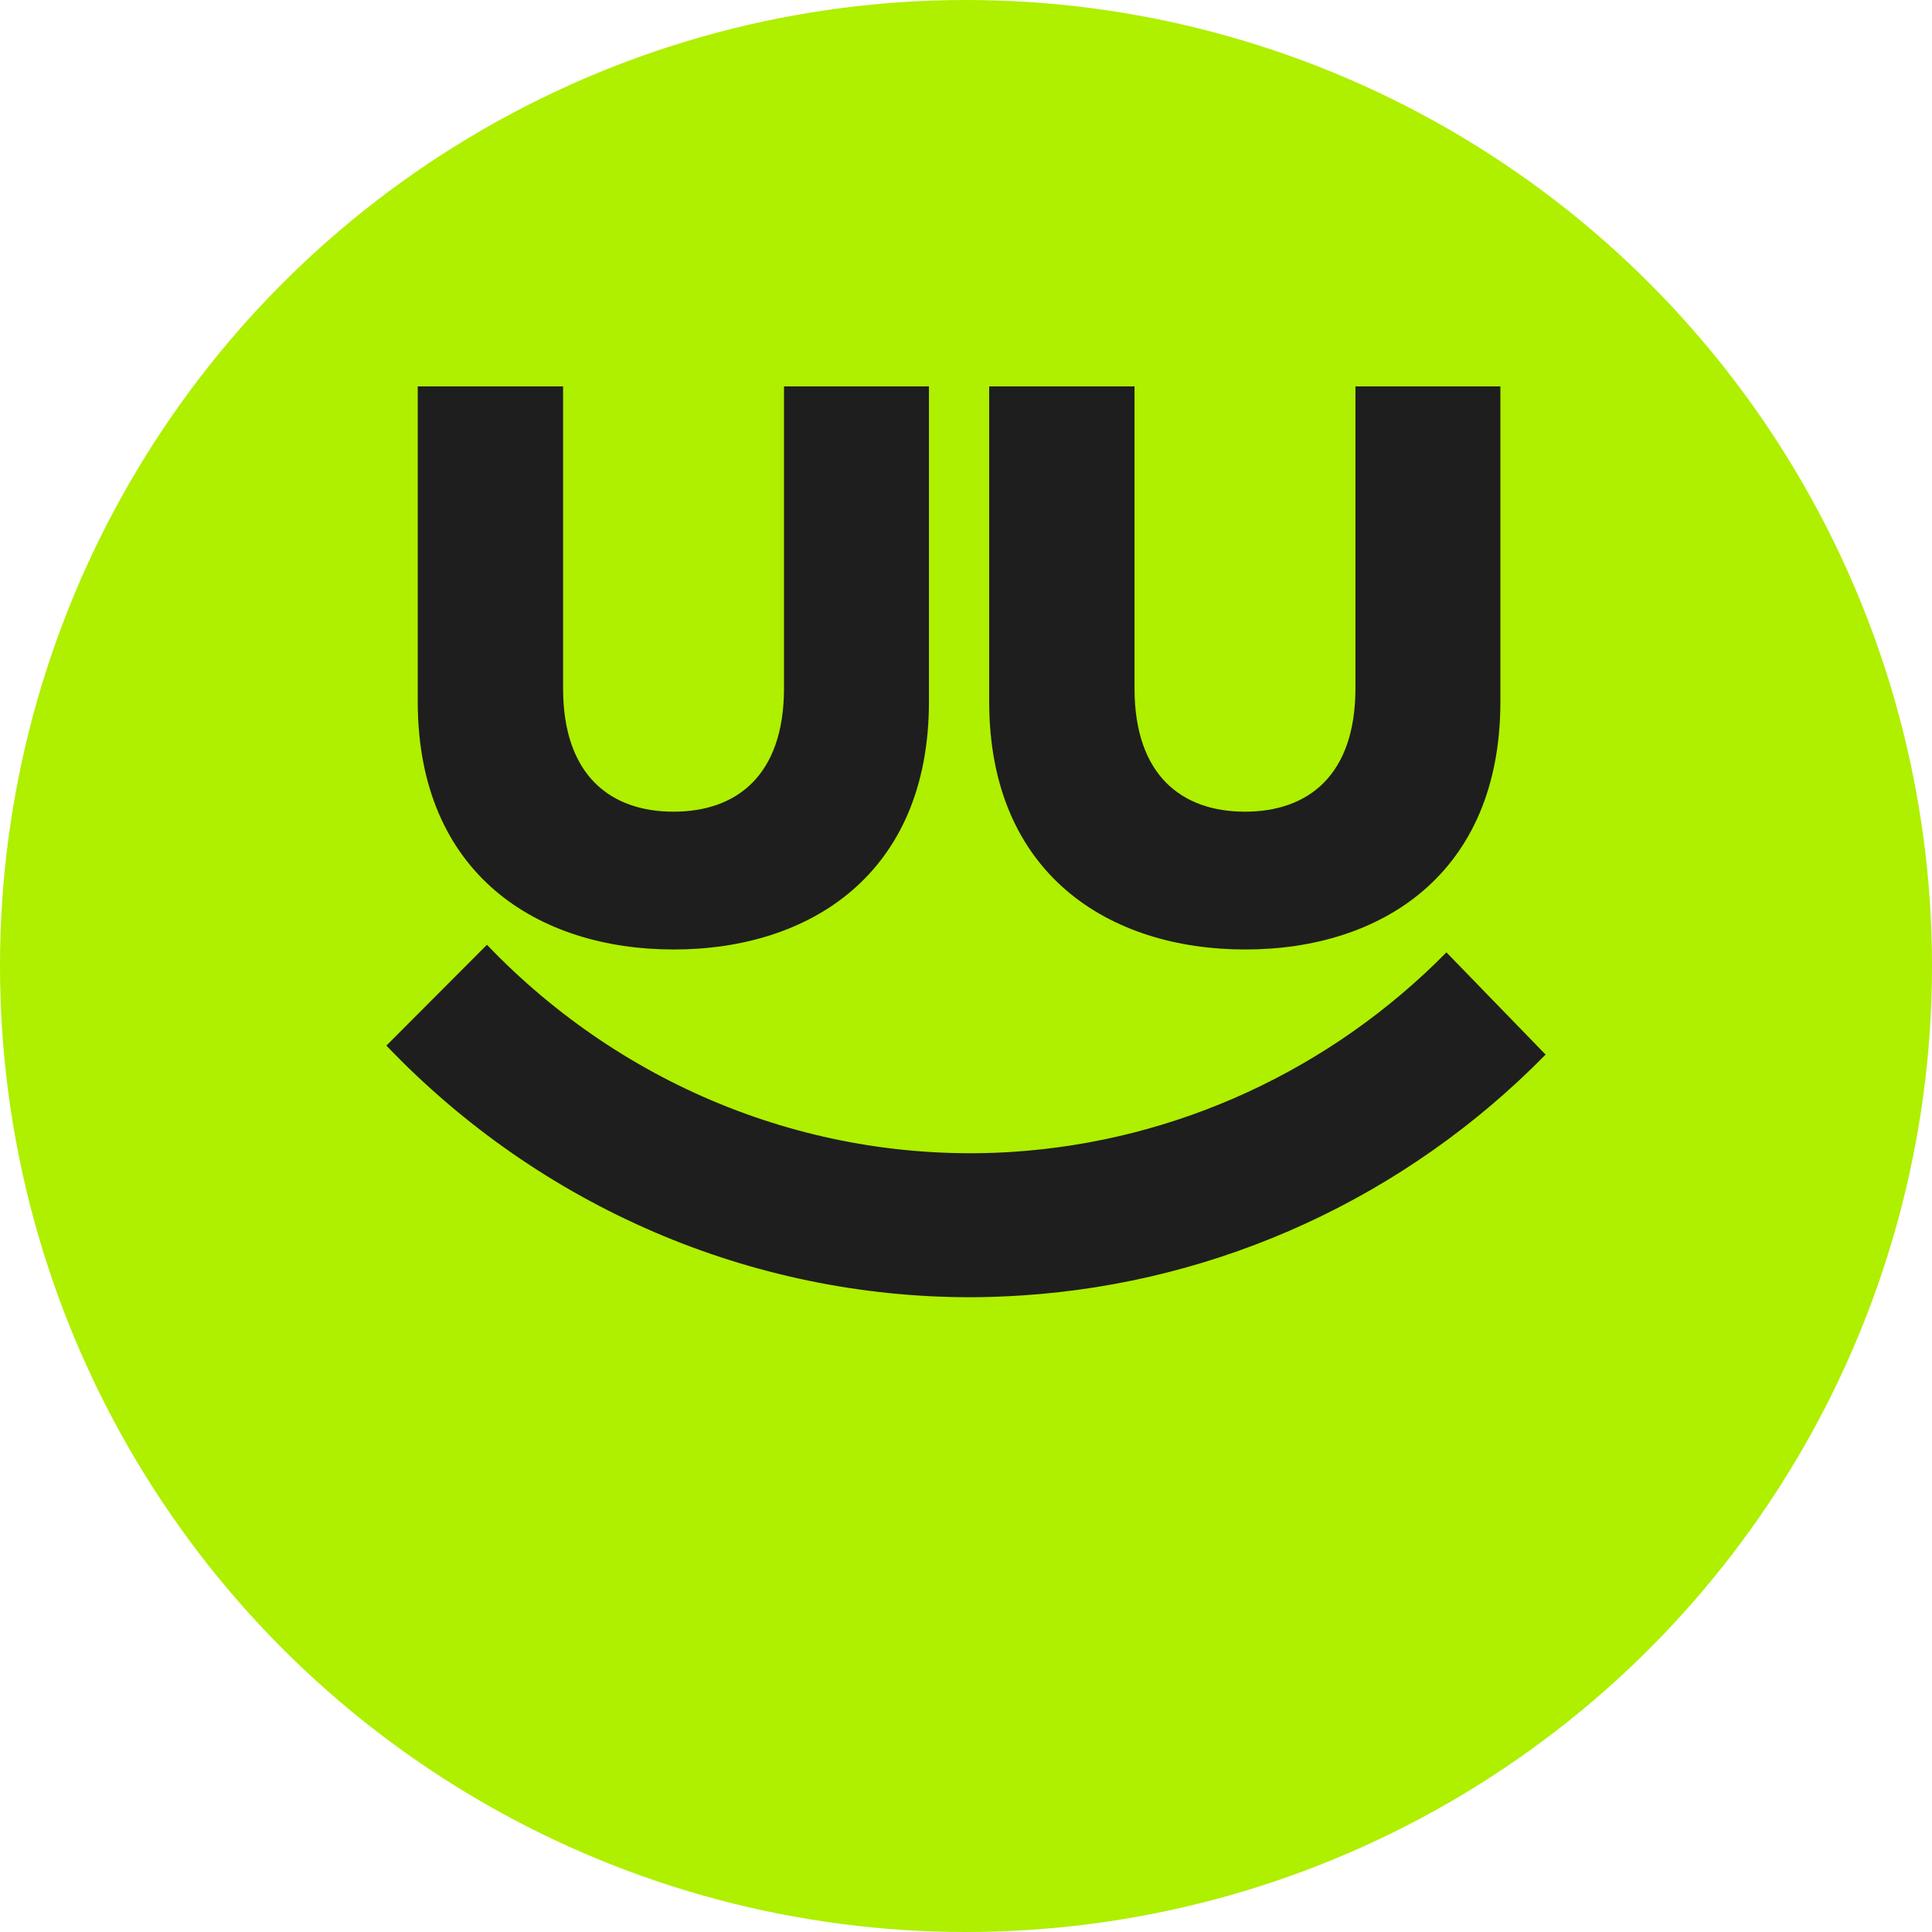
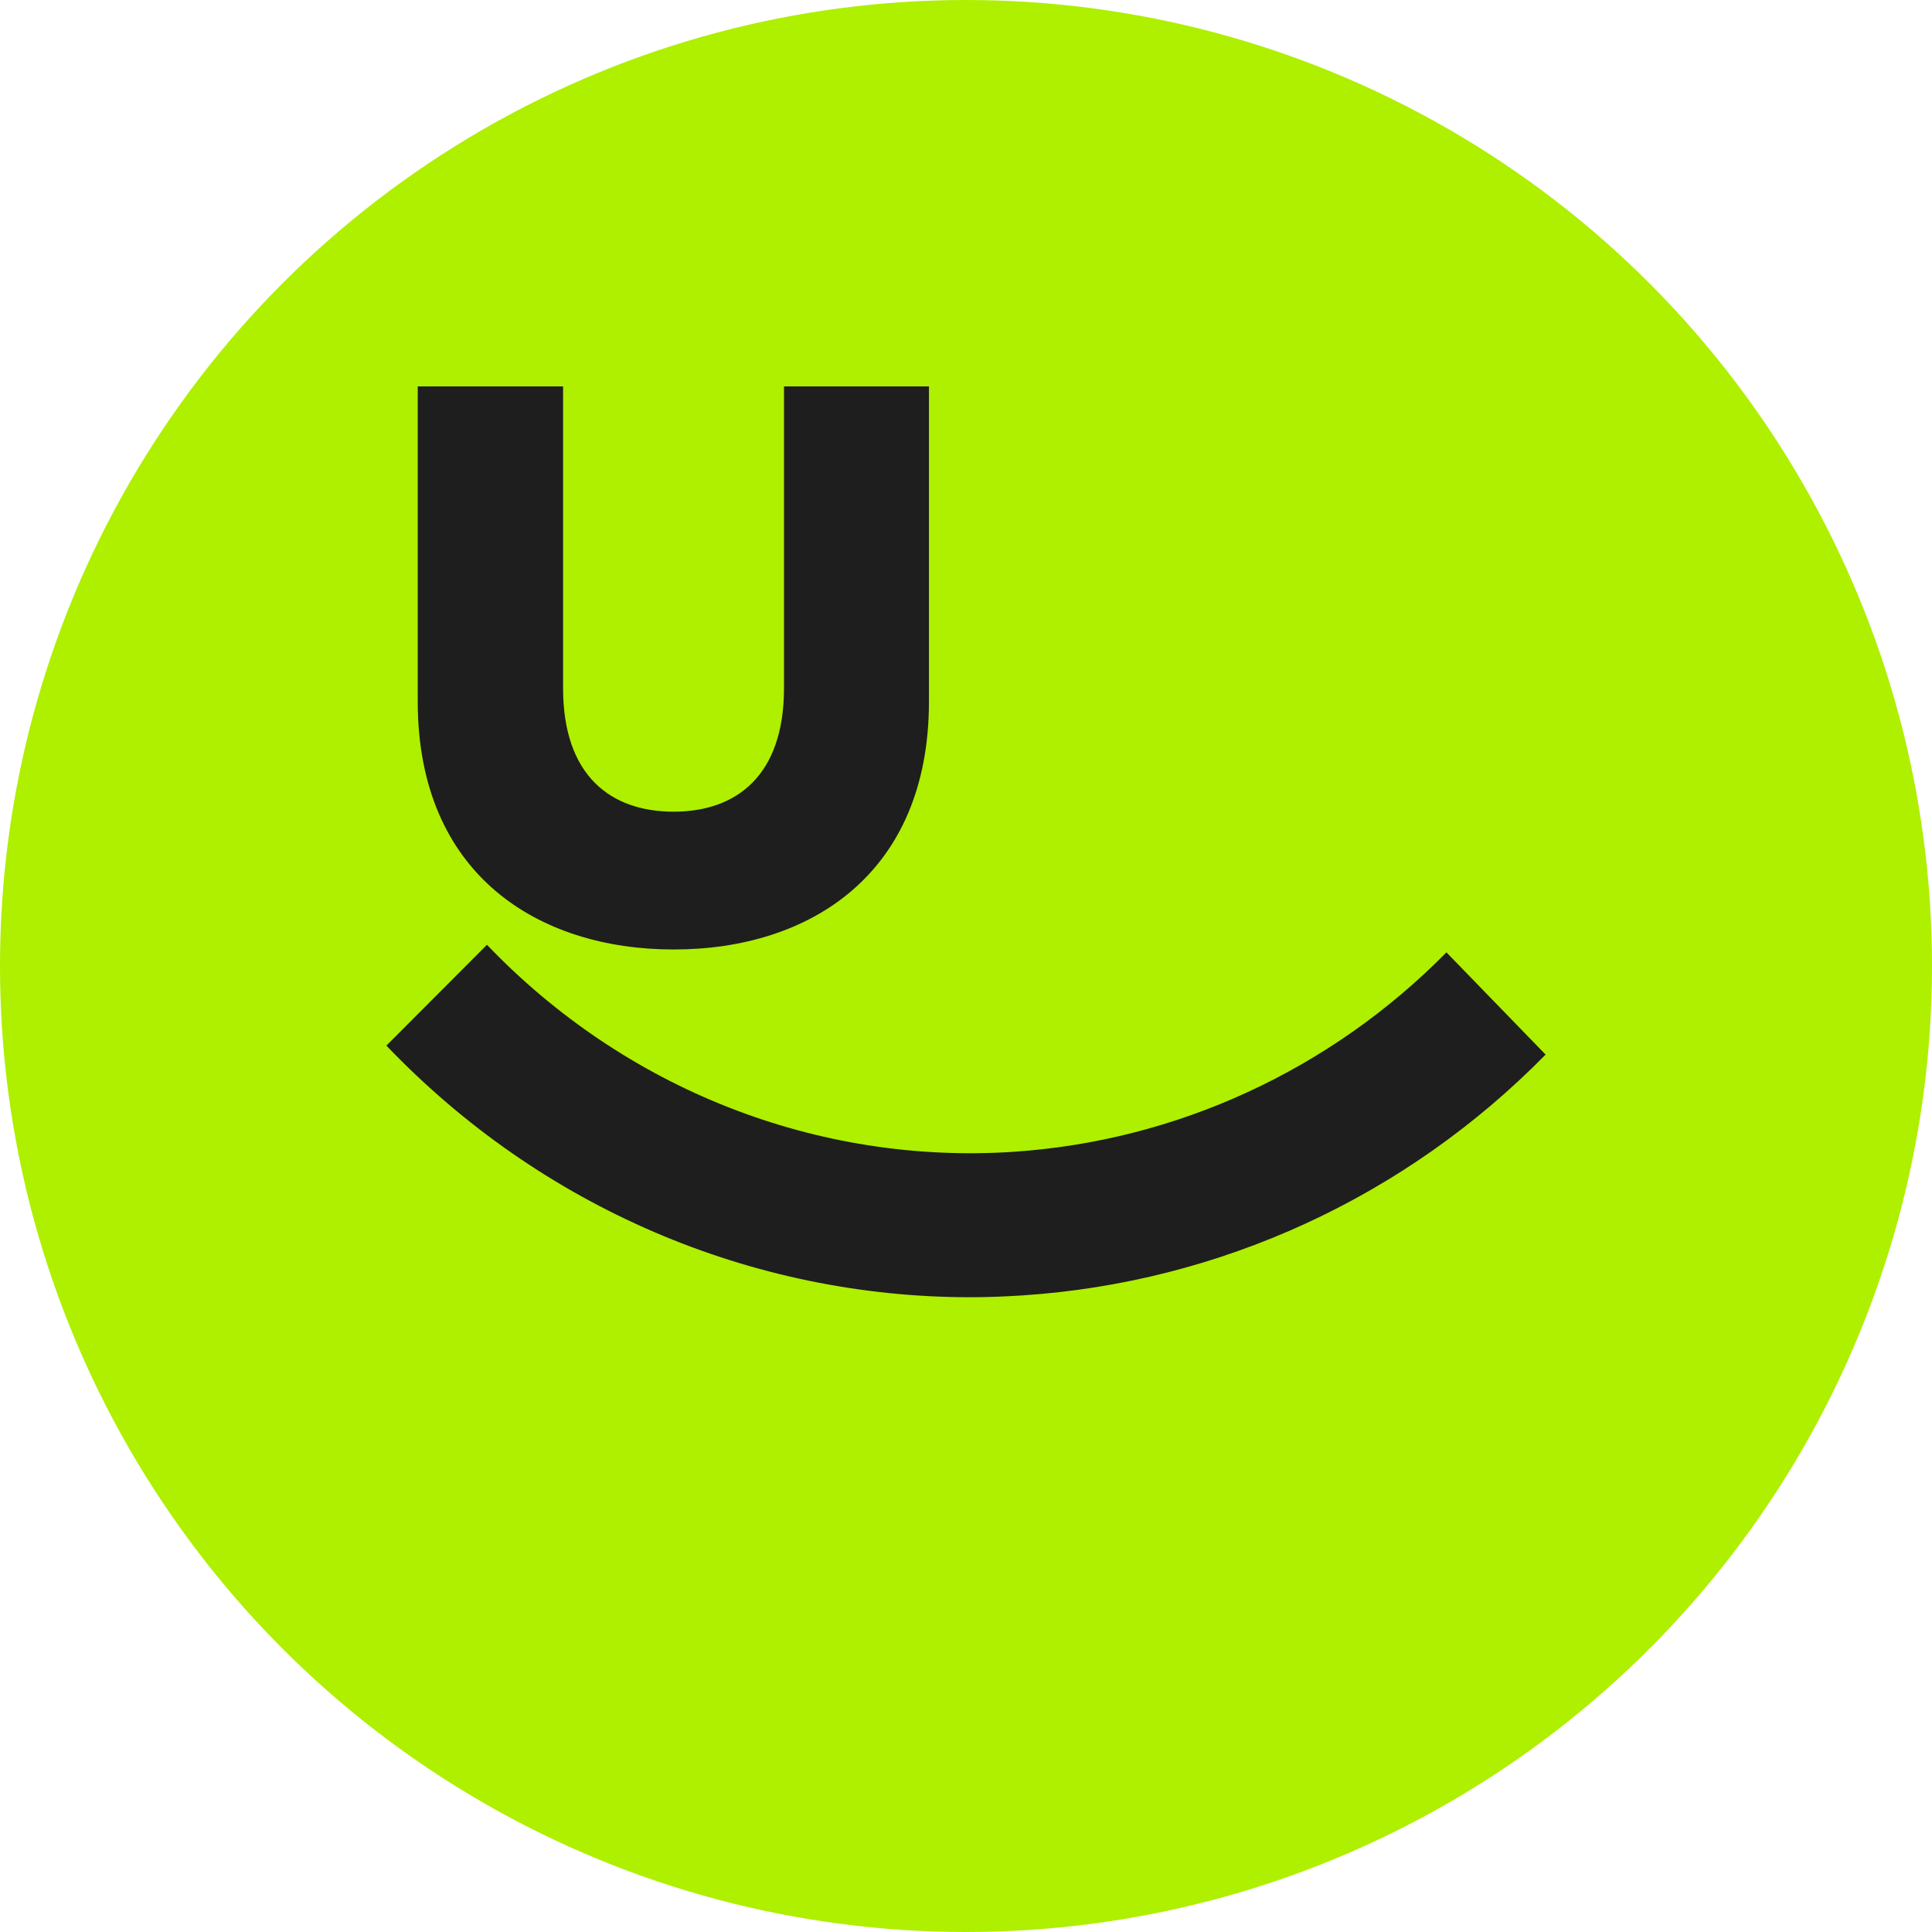
<svg xmlns="http://www.w3.org/2000/svg" width="40" height="40" viewBox="0 0 40 40" fill="none">
  <g id="on-scroll-logo">
    <circle id="logoBg" cx="20" cy="20" r="20" fill="#AFEF00" />
    <path id="leftEye" d="M13.952 19.658C16.752 19.658 19.233 18.108 19.233 14.523V8H16.232V14.248C16.232 16.065 15.241 16.805 13.945 16.805C12.649 16.805 11.658 16.065 11.658 14.248V8H8.649V14.523C8.649 18.108 11.145 19.658 13.945 19.658H13.952Z" fill="#1E1E1E" />
-     <path id="rightEye" d="M25.783 19.658C28.583 19.658 31.064 18.108 31.064 14.523V8H28.063V14.248C28.063 16.065 27.072 16.805 25.776 16.805C24.48 16.805 23.489 16.065 23.489 14.248V8H20.48V14.523C20.48 18.108 22.976 19.658 25.776 19.658H25.783Z" fill="#1E1E1E" />
    <path id="greenSmile" d="M20.986 23.847C16.917 24.115 12.943 22.55 10.082 19.561L8 21.648C11.196 24.994 15.556 26.858 20.091 26.858C20.448 26.858 20.812 26.843 21.168 26.82C25.252 26.552 29.103 24.786 32 21.834L29.947 19.718C27.545 22.155 24.357 23.623 20.979 23.847H20.986Z" fill="#1E1E1E" />
  </g>
</svg>